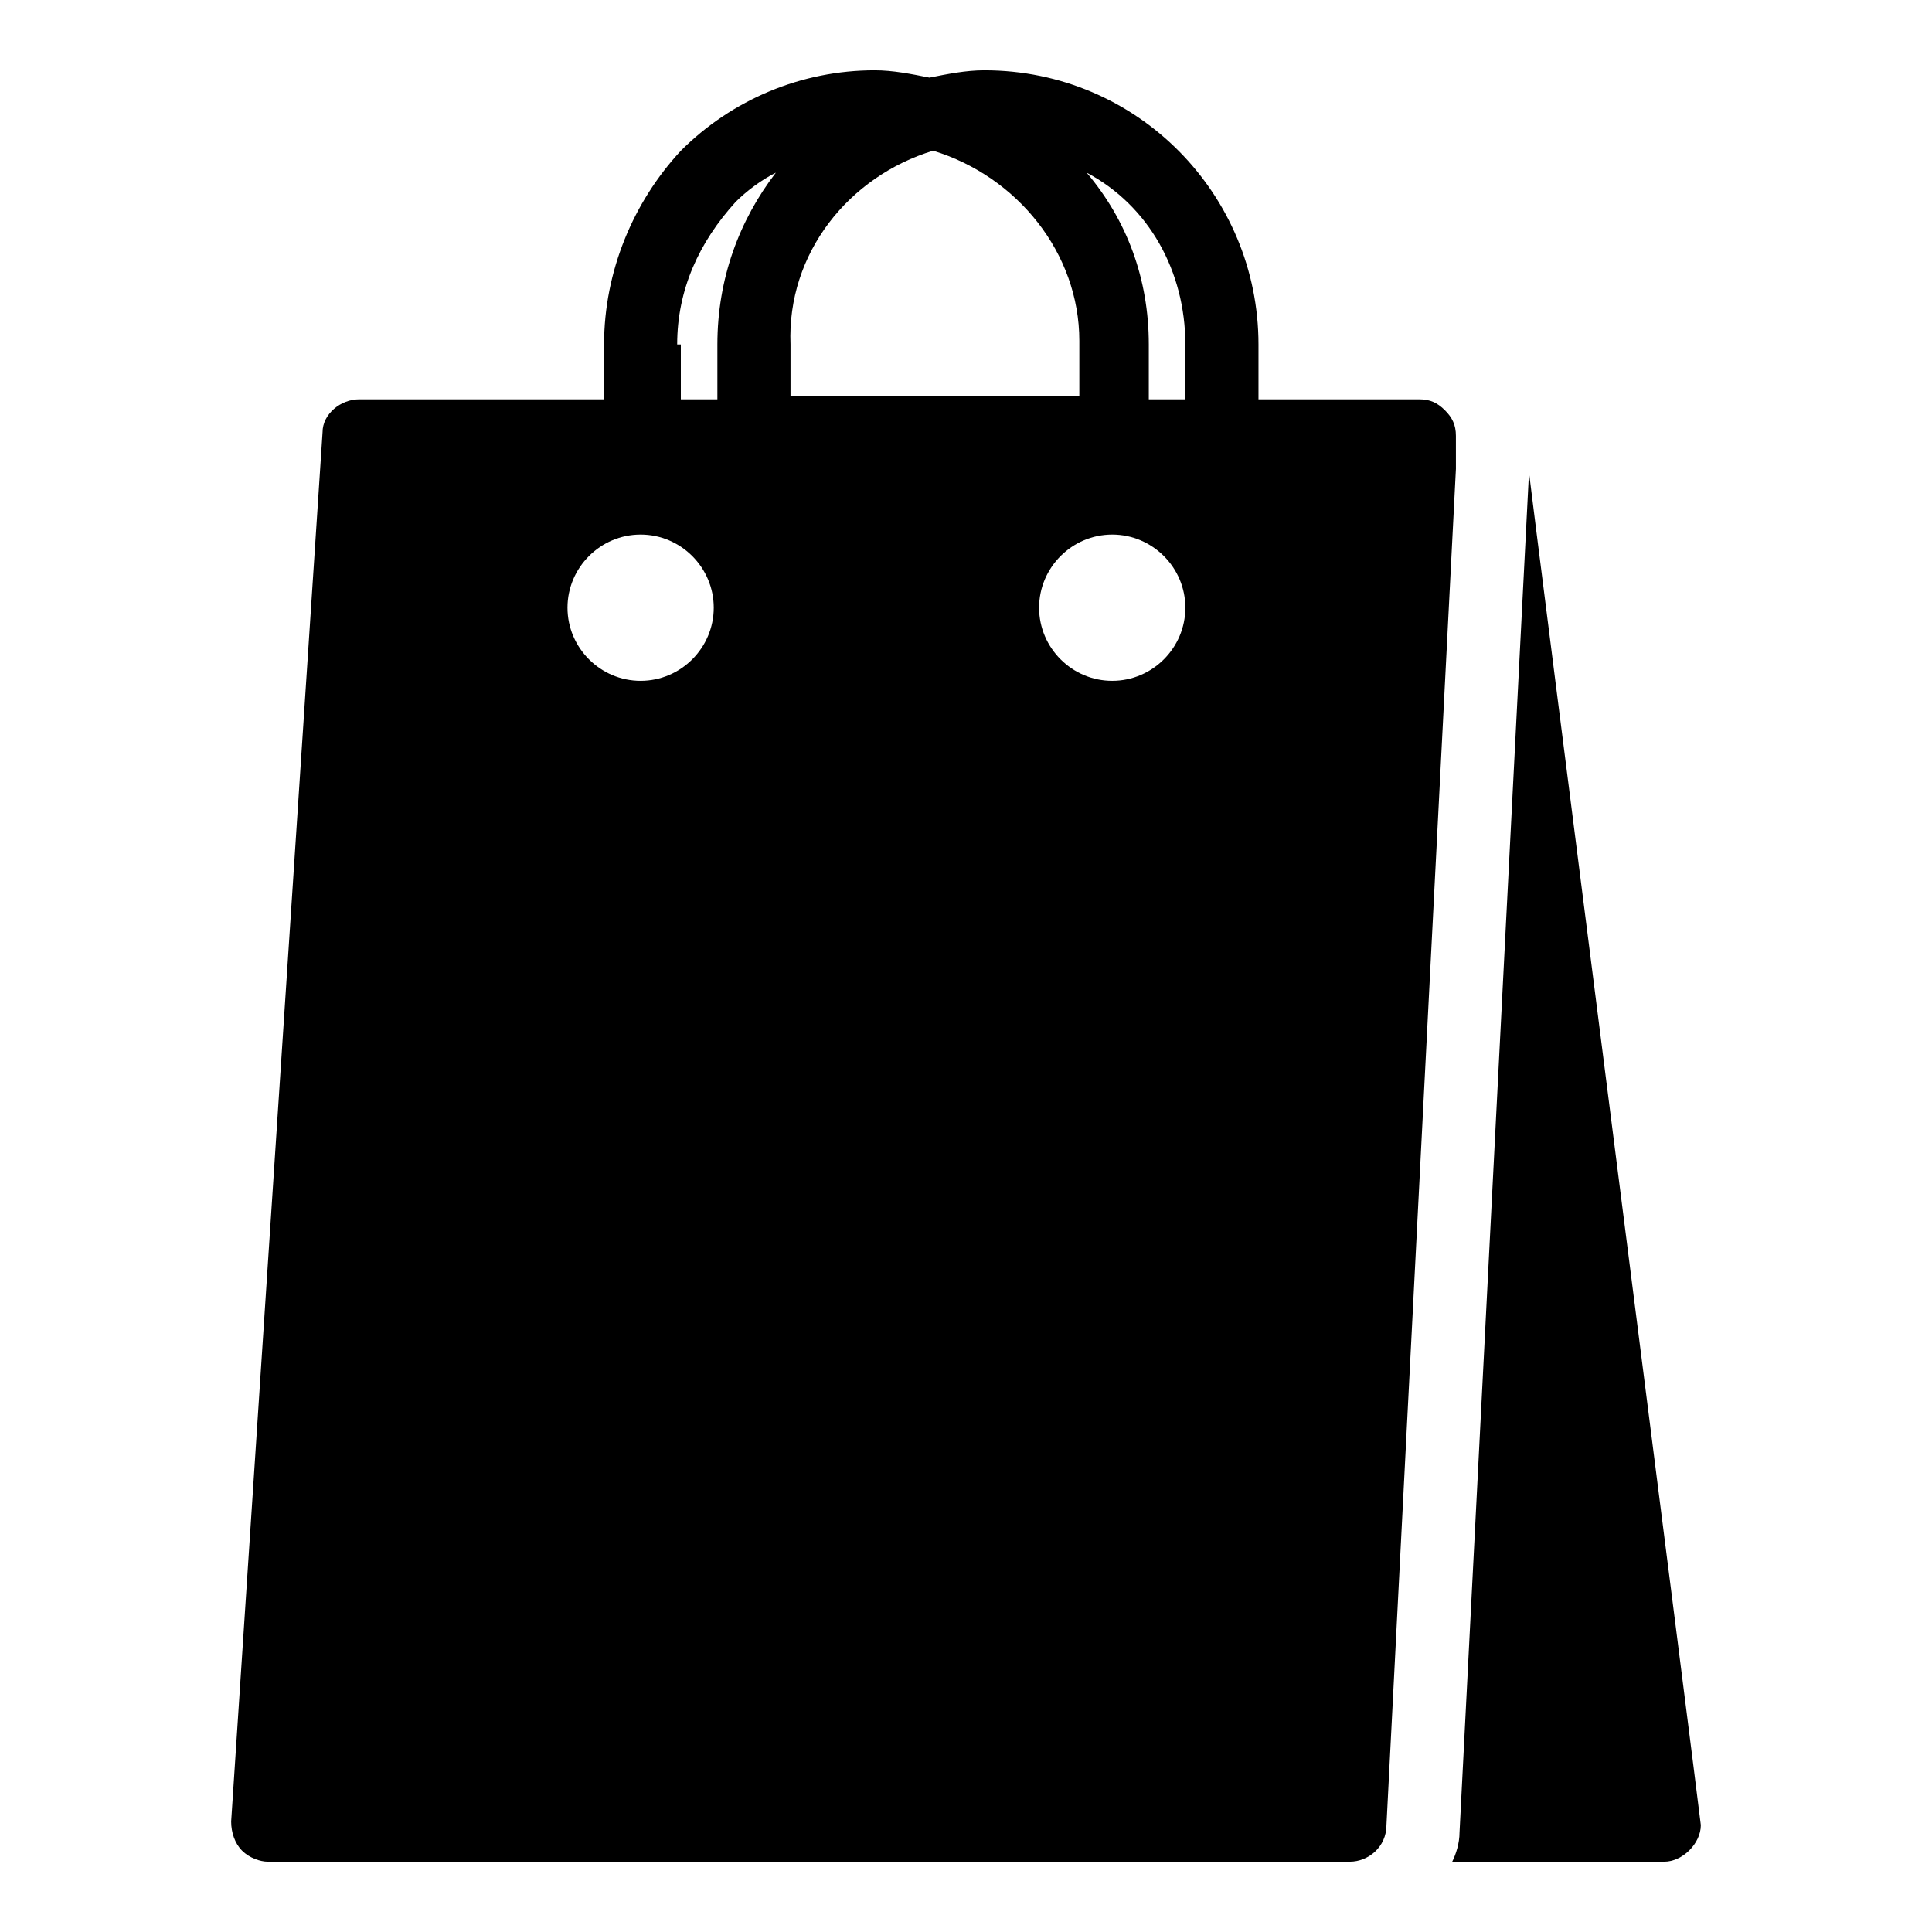
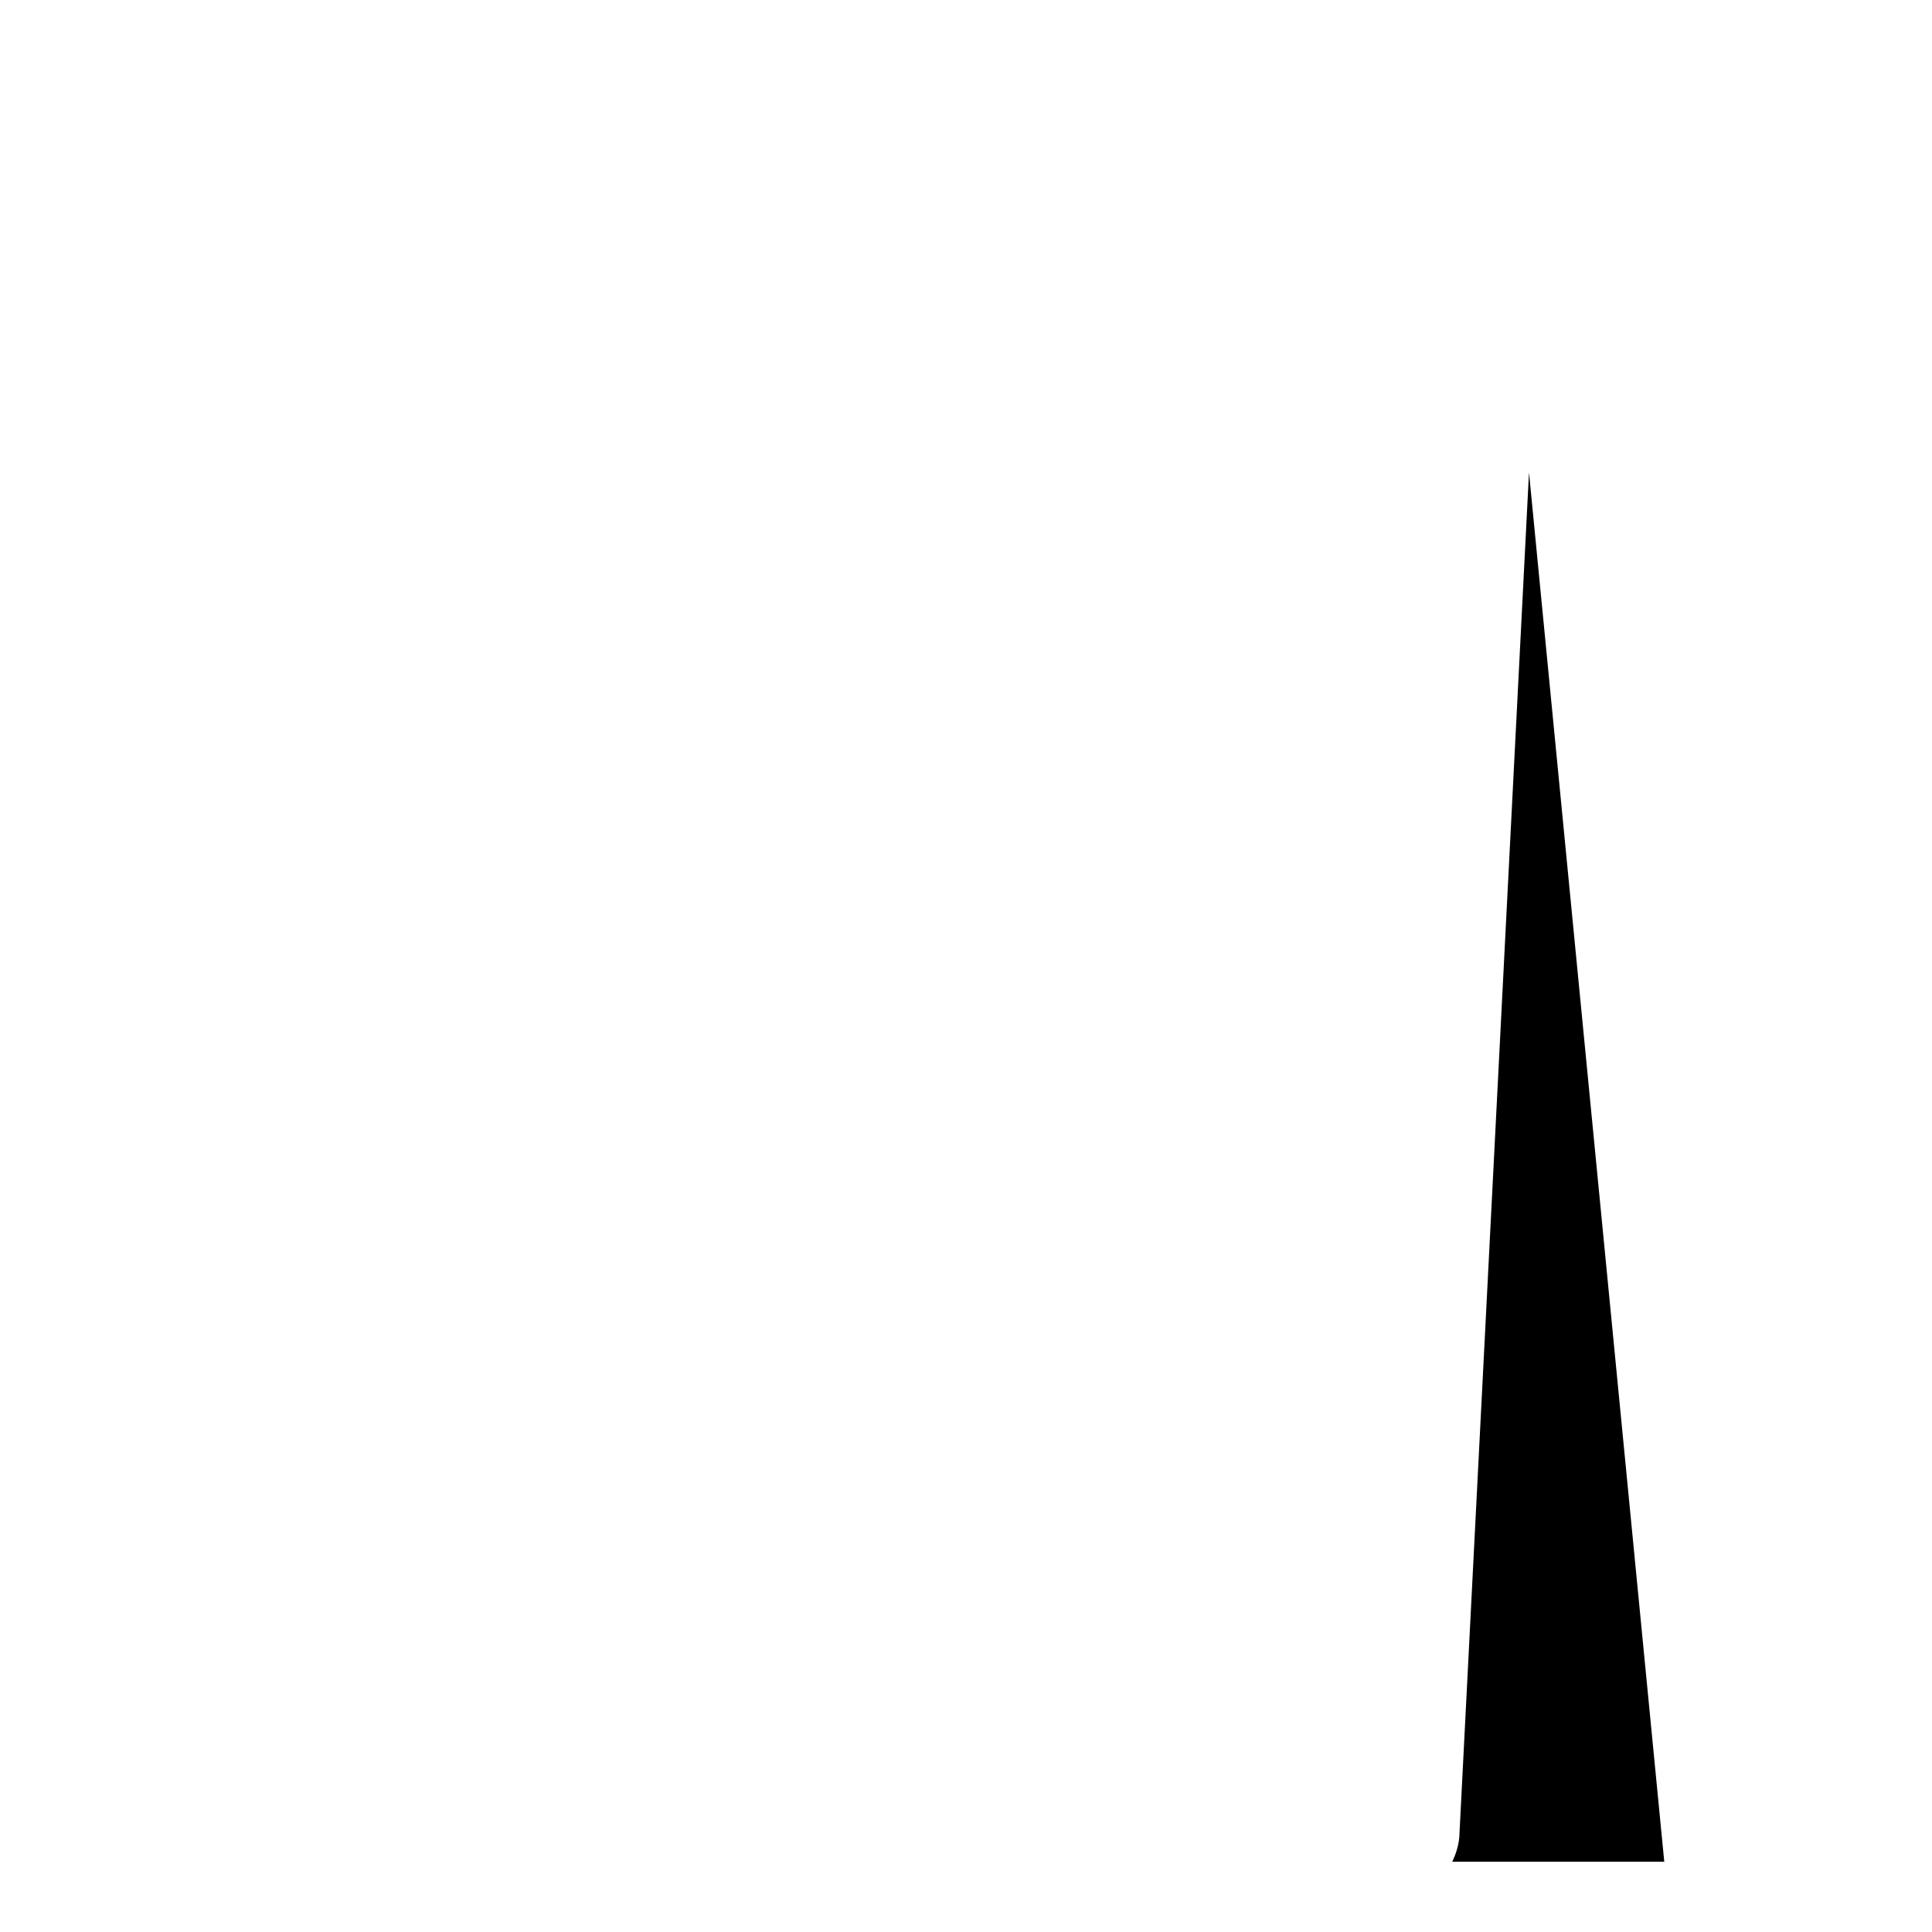
<svg xmlns="http://www.w3.org/2000/svg" fill="#000000" width="800px" height="800px" version="1.1" viewBox="144 144 512 512">
  <g>
-     <path d="m549.2 269.2-18.41 360.42c0 2.906-0.969 5.812-1.938 7.75h56.195c4.844 0 9.688-4.844 9.688-9.688 0.004-0.973-45.535-357.51-45.535-358.48z" />
-     <path d="m529.83 259.51c0-2.906-0.969-4.844-2.906-6.781s-3.875-2.906-6.781-2.906h-42.633v-14.531c0-39.723-31.973-72.664-72.664-72.664-4.844 0-9.688 0.969-14.531 1.938-4.844-0.969-9.688-1.938-14.531-1.938-19.379 0-37.785 7.75-51.352 21.316-12.598 13.559-20.348 31.969-20.348 51.348v14.531h-64.914c-4.844 0-9.688 3.875-9.688 8.719l-24.223 368.17c0 2.906 0.969 5.812 2.906 7.75s4.844 2.906 6.781 2.906h286.79c4.844 0 9.688-3.875 9.688-9.688l18.41-359.45zm-71.699-24.219v14.531h-9.688v-14.531c0-17.441-5.812-32.941-16.469-45.535 16.469 8.719 26.156 26.156 26.156 45.535zm-66.852-51.352c22.285 6.781 38.754 27.129 38.754 50.383v14.531h-76.539v-13.562c-0.969-24.223 15.504-44.57 37.785-51.352zm-67.82 51.352c0-14.531 5.812-27.129 15.5-37.785 2.906-2.906 6.781-5.812 10.656-7.75-9.688 12.594-15.5 28.098-15.5 45.535v14.531h-9.688v-14.531zm-9.688 89.133c-10.656 0-19.379-8.719-19.379-19.379 0-10.656 8.719-19.379 19.379-19.379 10.656 0 19.379 8.719 19.379 19.379s-8.723 19.379-19.379 19.379zm124.98 0c-10.656 0-19.379-8.719-19.379-19.379 0-10.656 8.719-19.379 19.379-19.379 10.656 0 19.379 8.719 19.379 19.379-0.004 10.66-8.723 19.379-19.379 19.379z" />
+     <path d="m549.2 269.2-18.41 360.42c0 2.906-0.969 5.812-1.938 7.75h56.195z" />
  </g>
</svg>